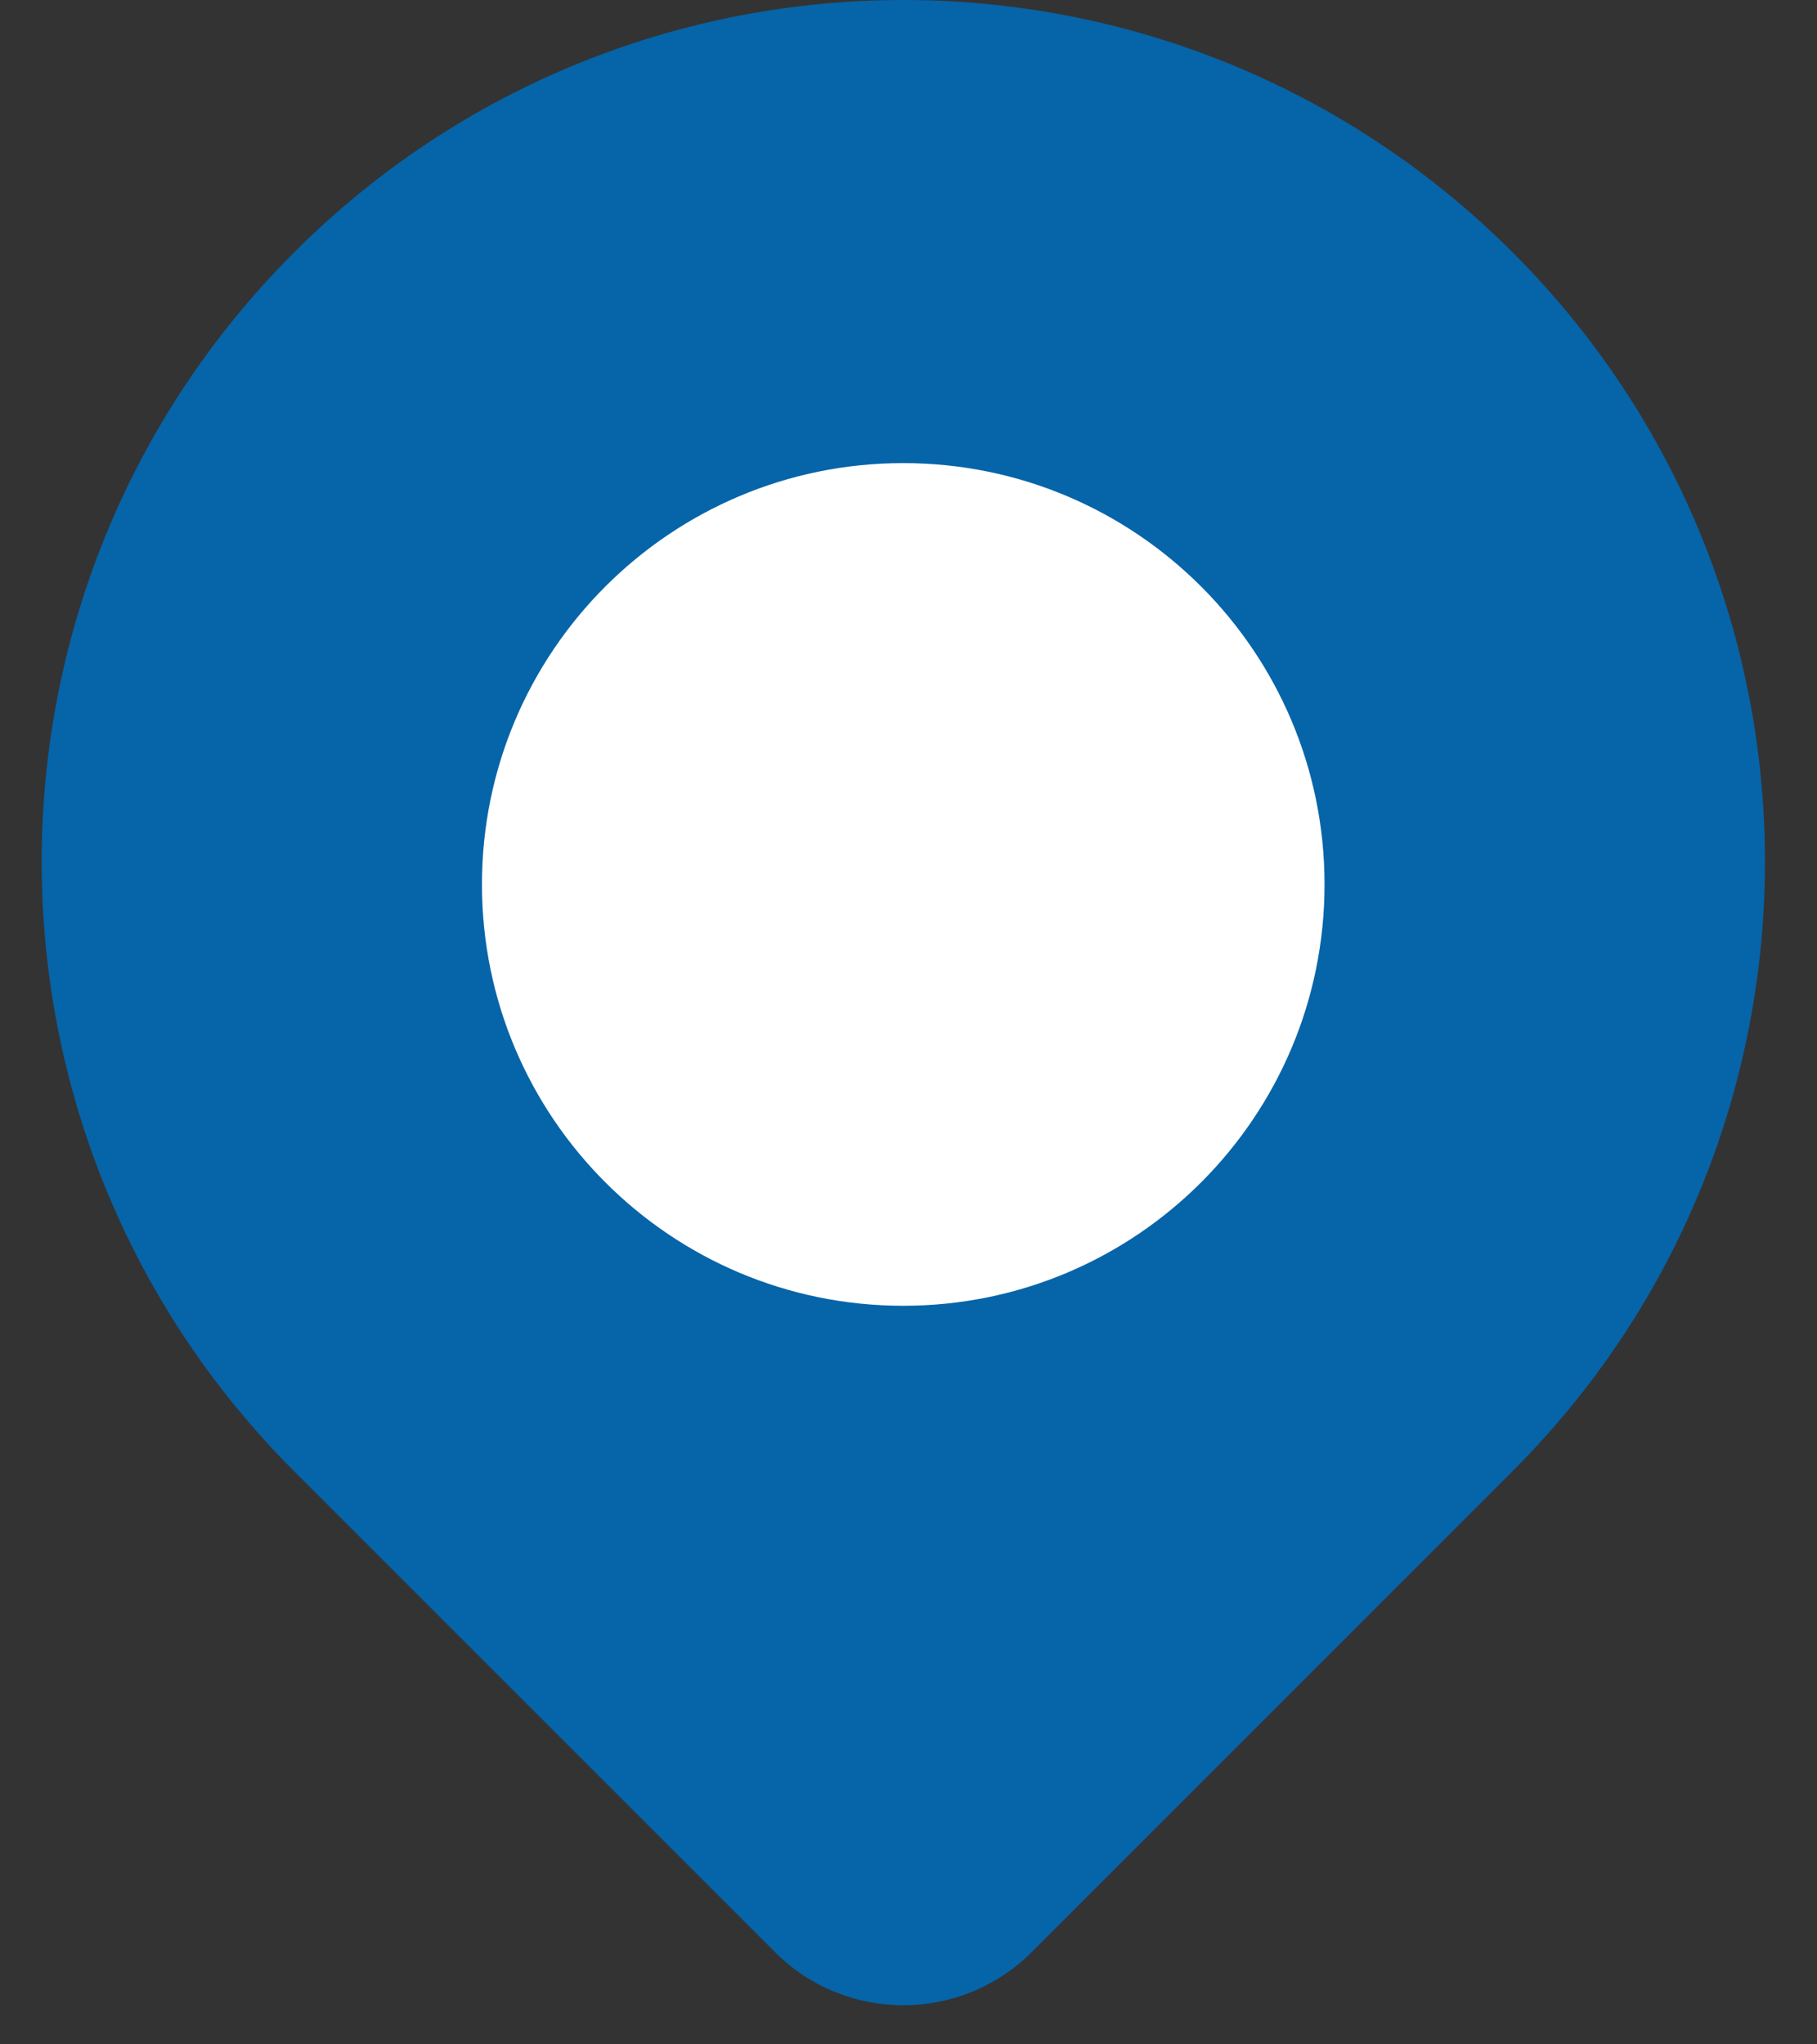
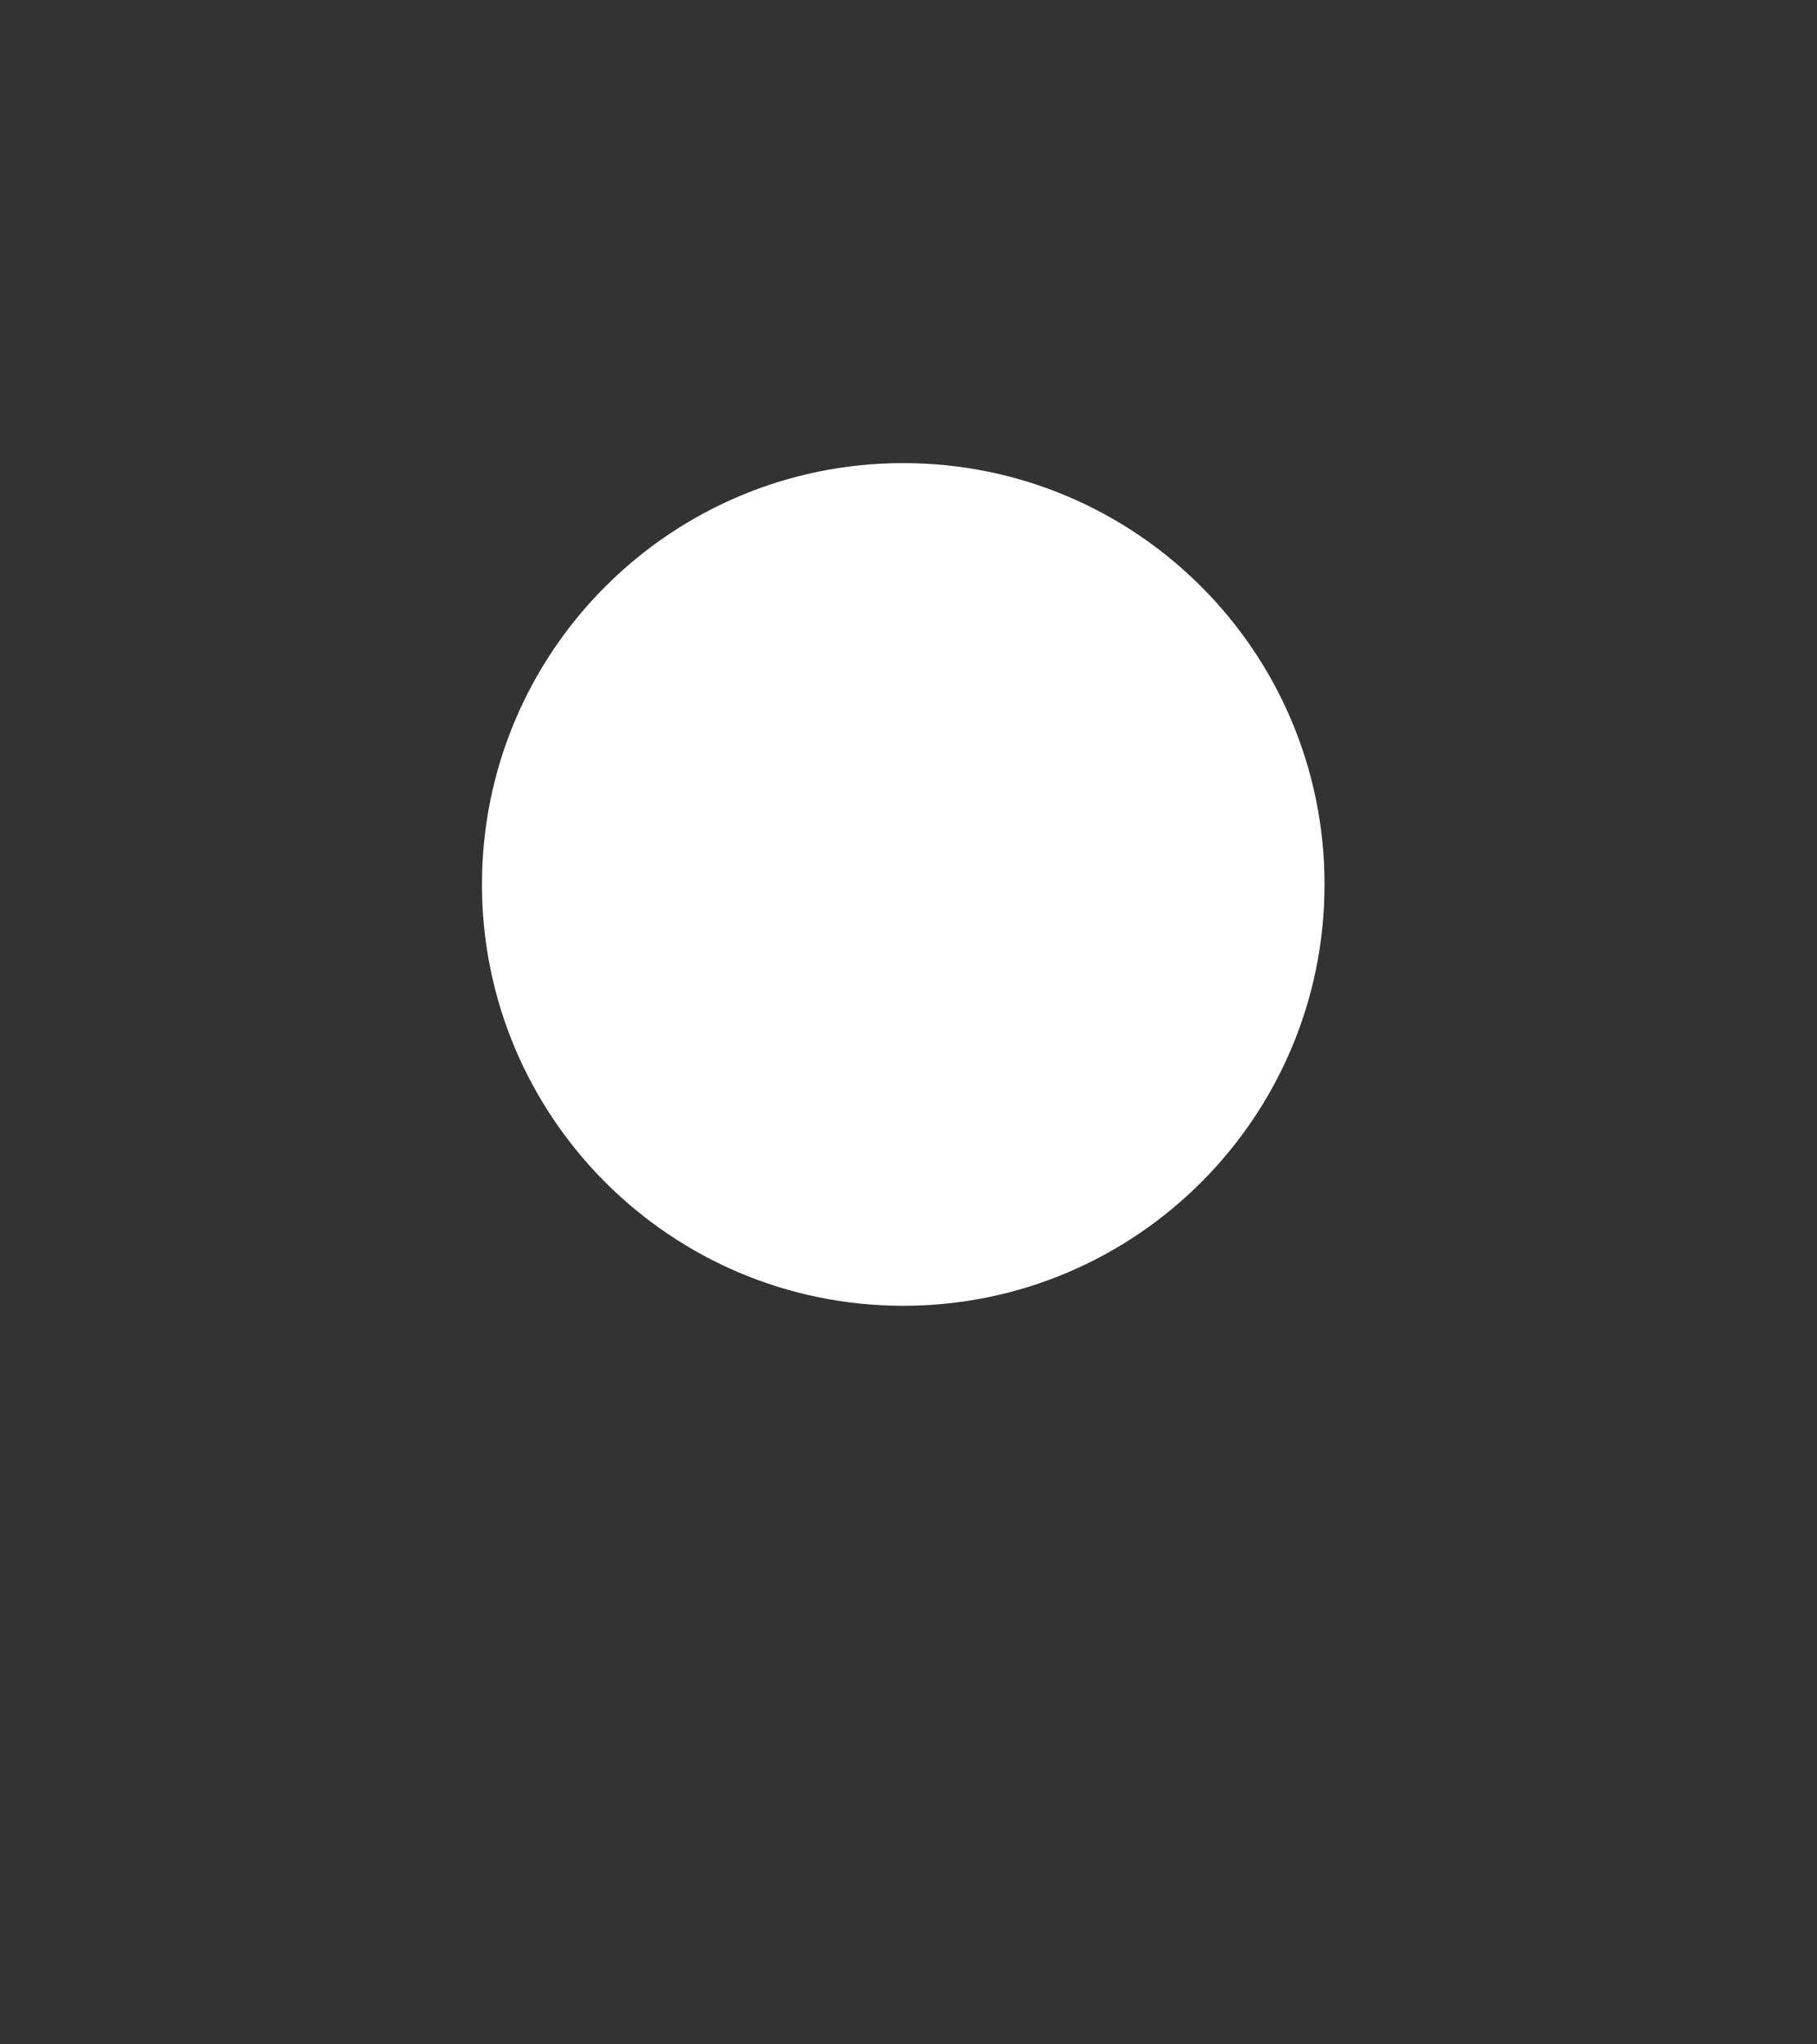
<svg xmlns="http://www.w3.org/2000/svg" width="32" height="36" viewBox="0 0 32 36" fill="none">
  <rect x="0" y="0" width="32" height="36" fill="#333333" stroke="none" />
-   <path d="M26.638 25.907L18.171 34.374C16.921 35.624 14.894 35.624 13.647 34.374L5.179 25.907C-0.748 19.979 -0.748 10.373 5.179 4.445C11.107 -1.482 20.713 -1.482 26.641 4.445C32.565 10.373 32.565 19.982 26.638 25.907Z" fill="#0664A9" />
  <path d="M15.907 22.994C20.005 22.994 23.327 19.672 23.327 15.574C23.327 11.477 20.005 8.155 15.907 8.155C11.81 8.155 8.488 11.477 8.488 15.574C8.488 19.672 11.81 22.994 15.907 22.994Z" fill="white" />
</svg>